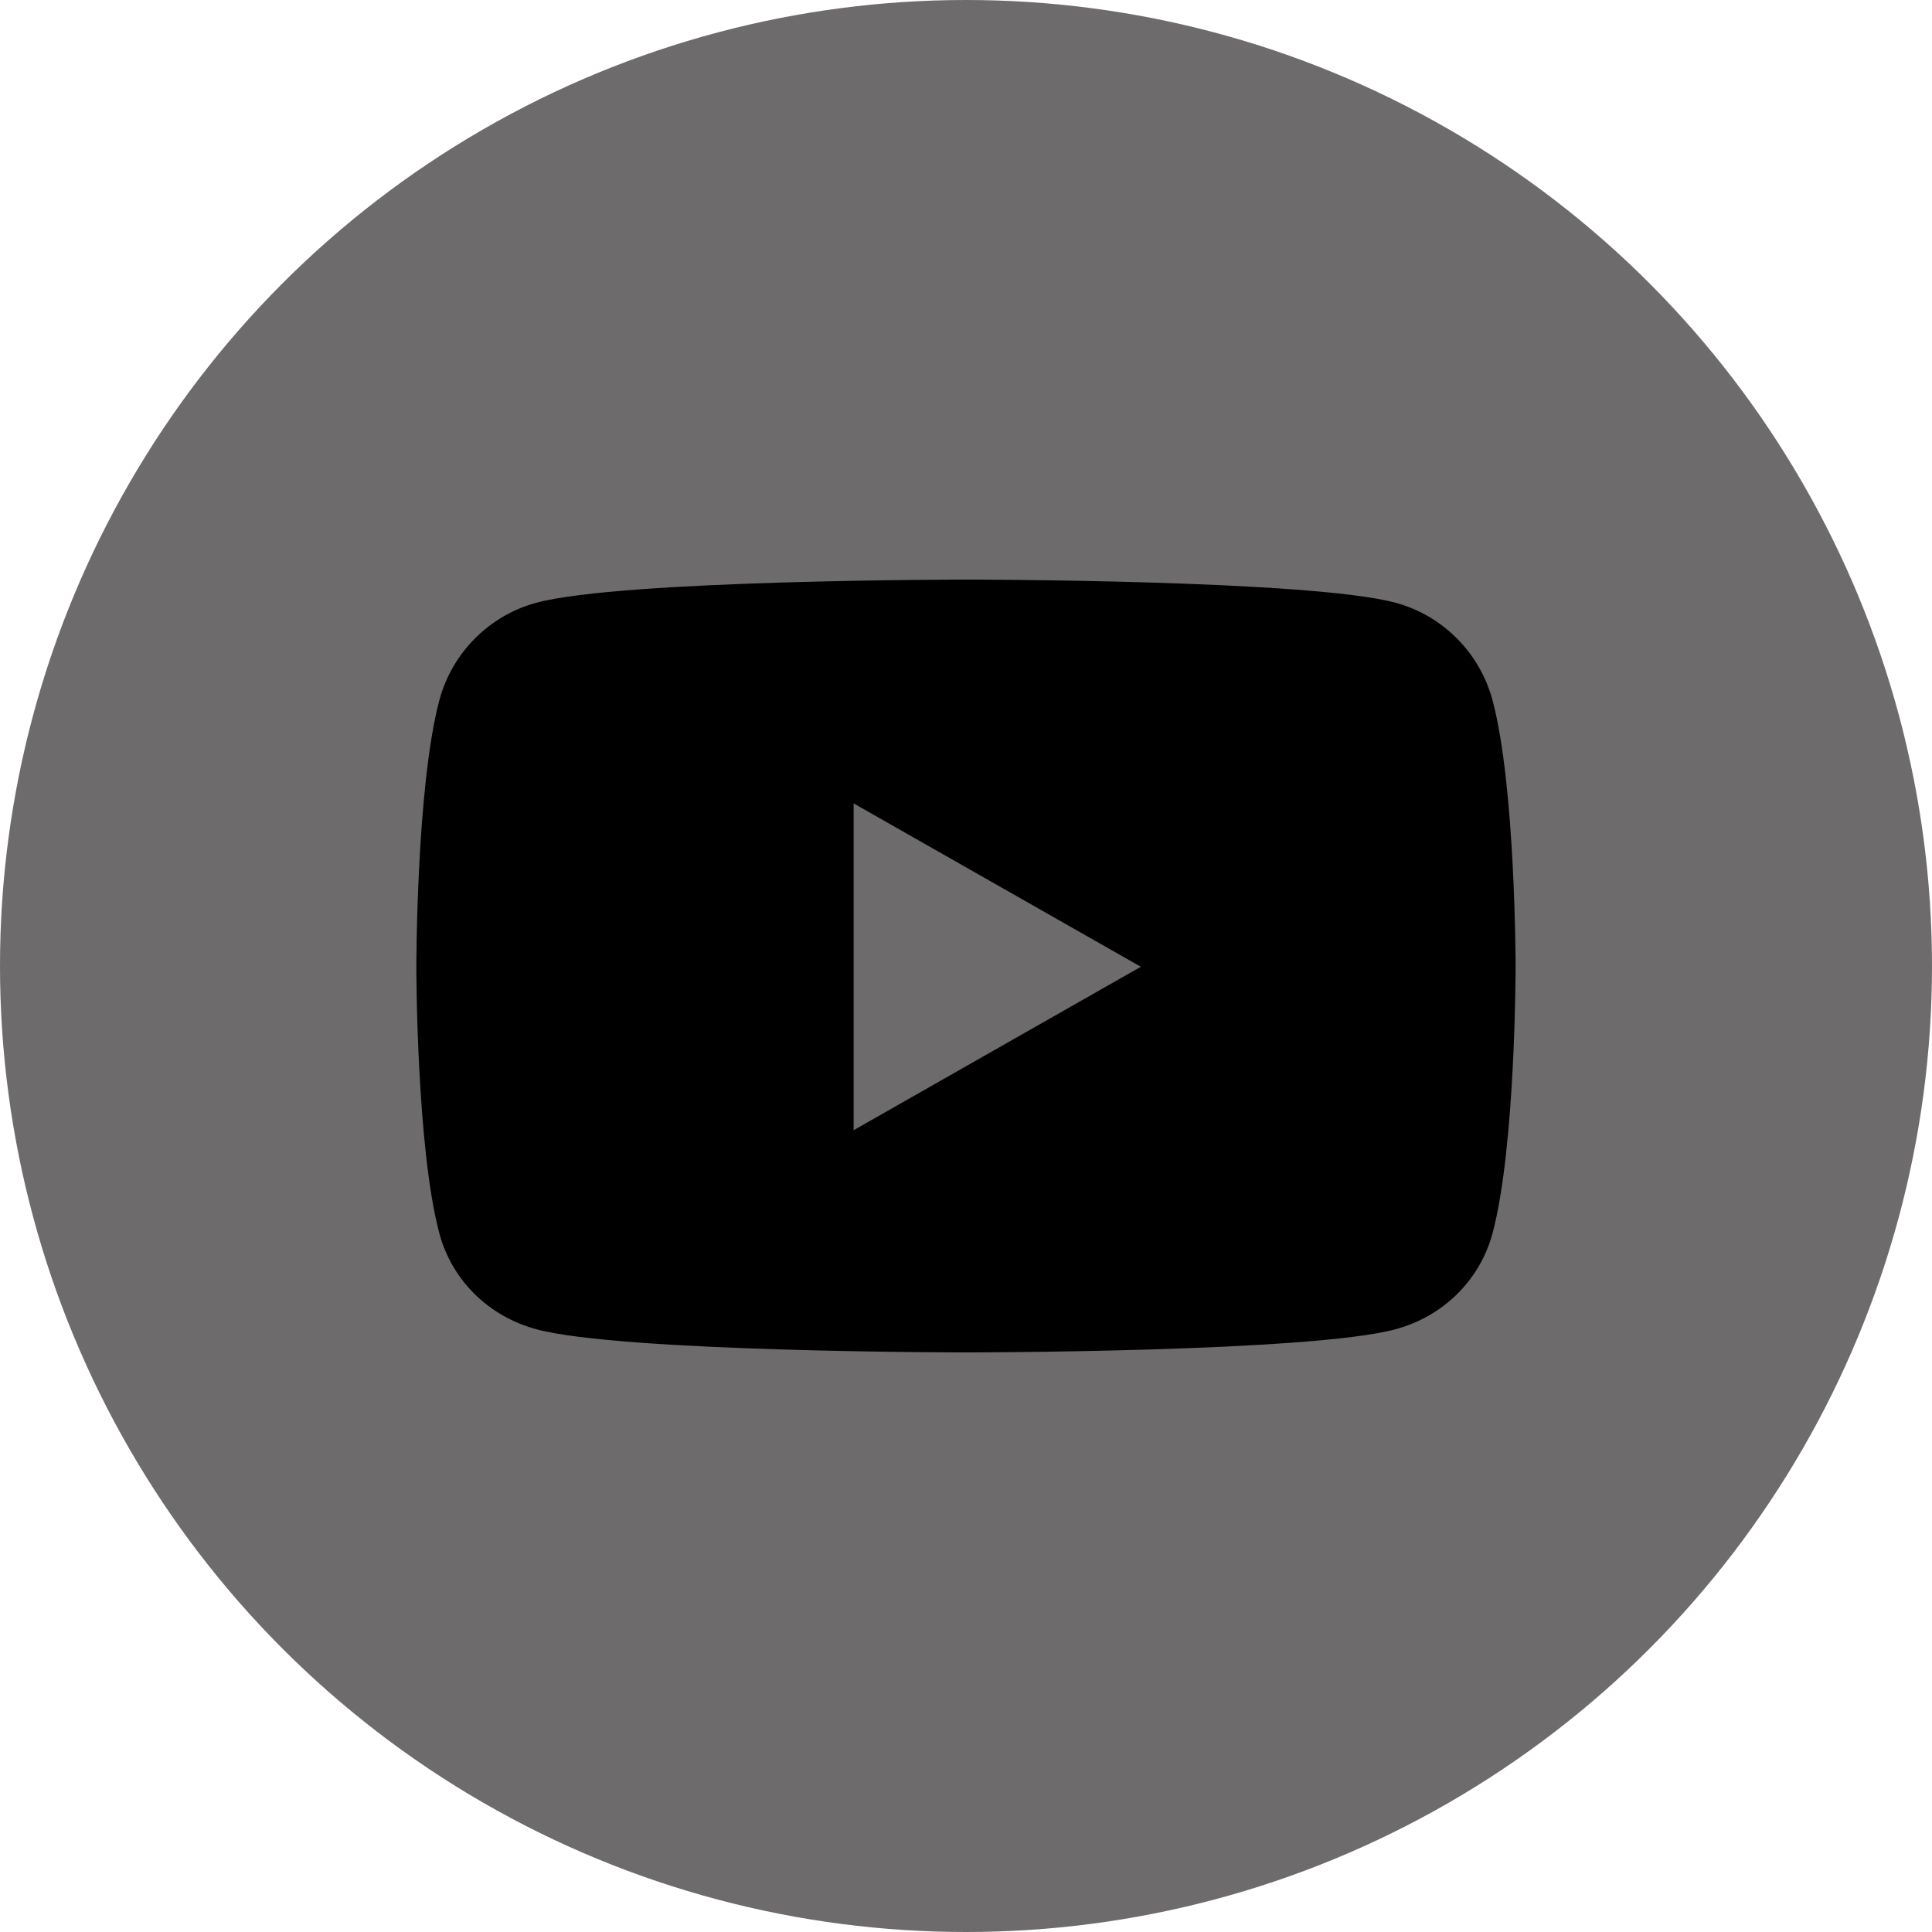
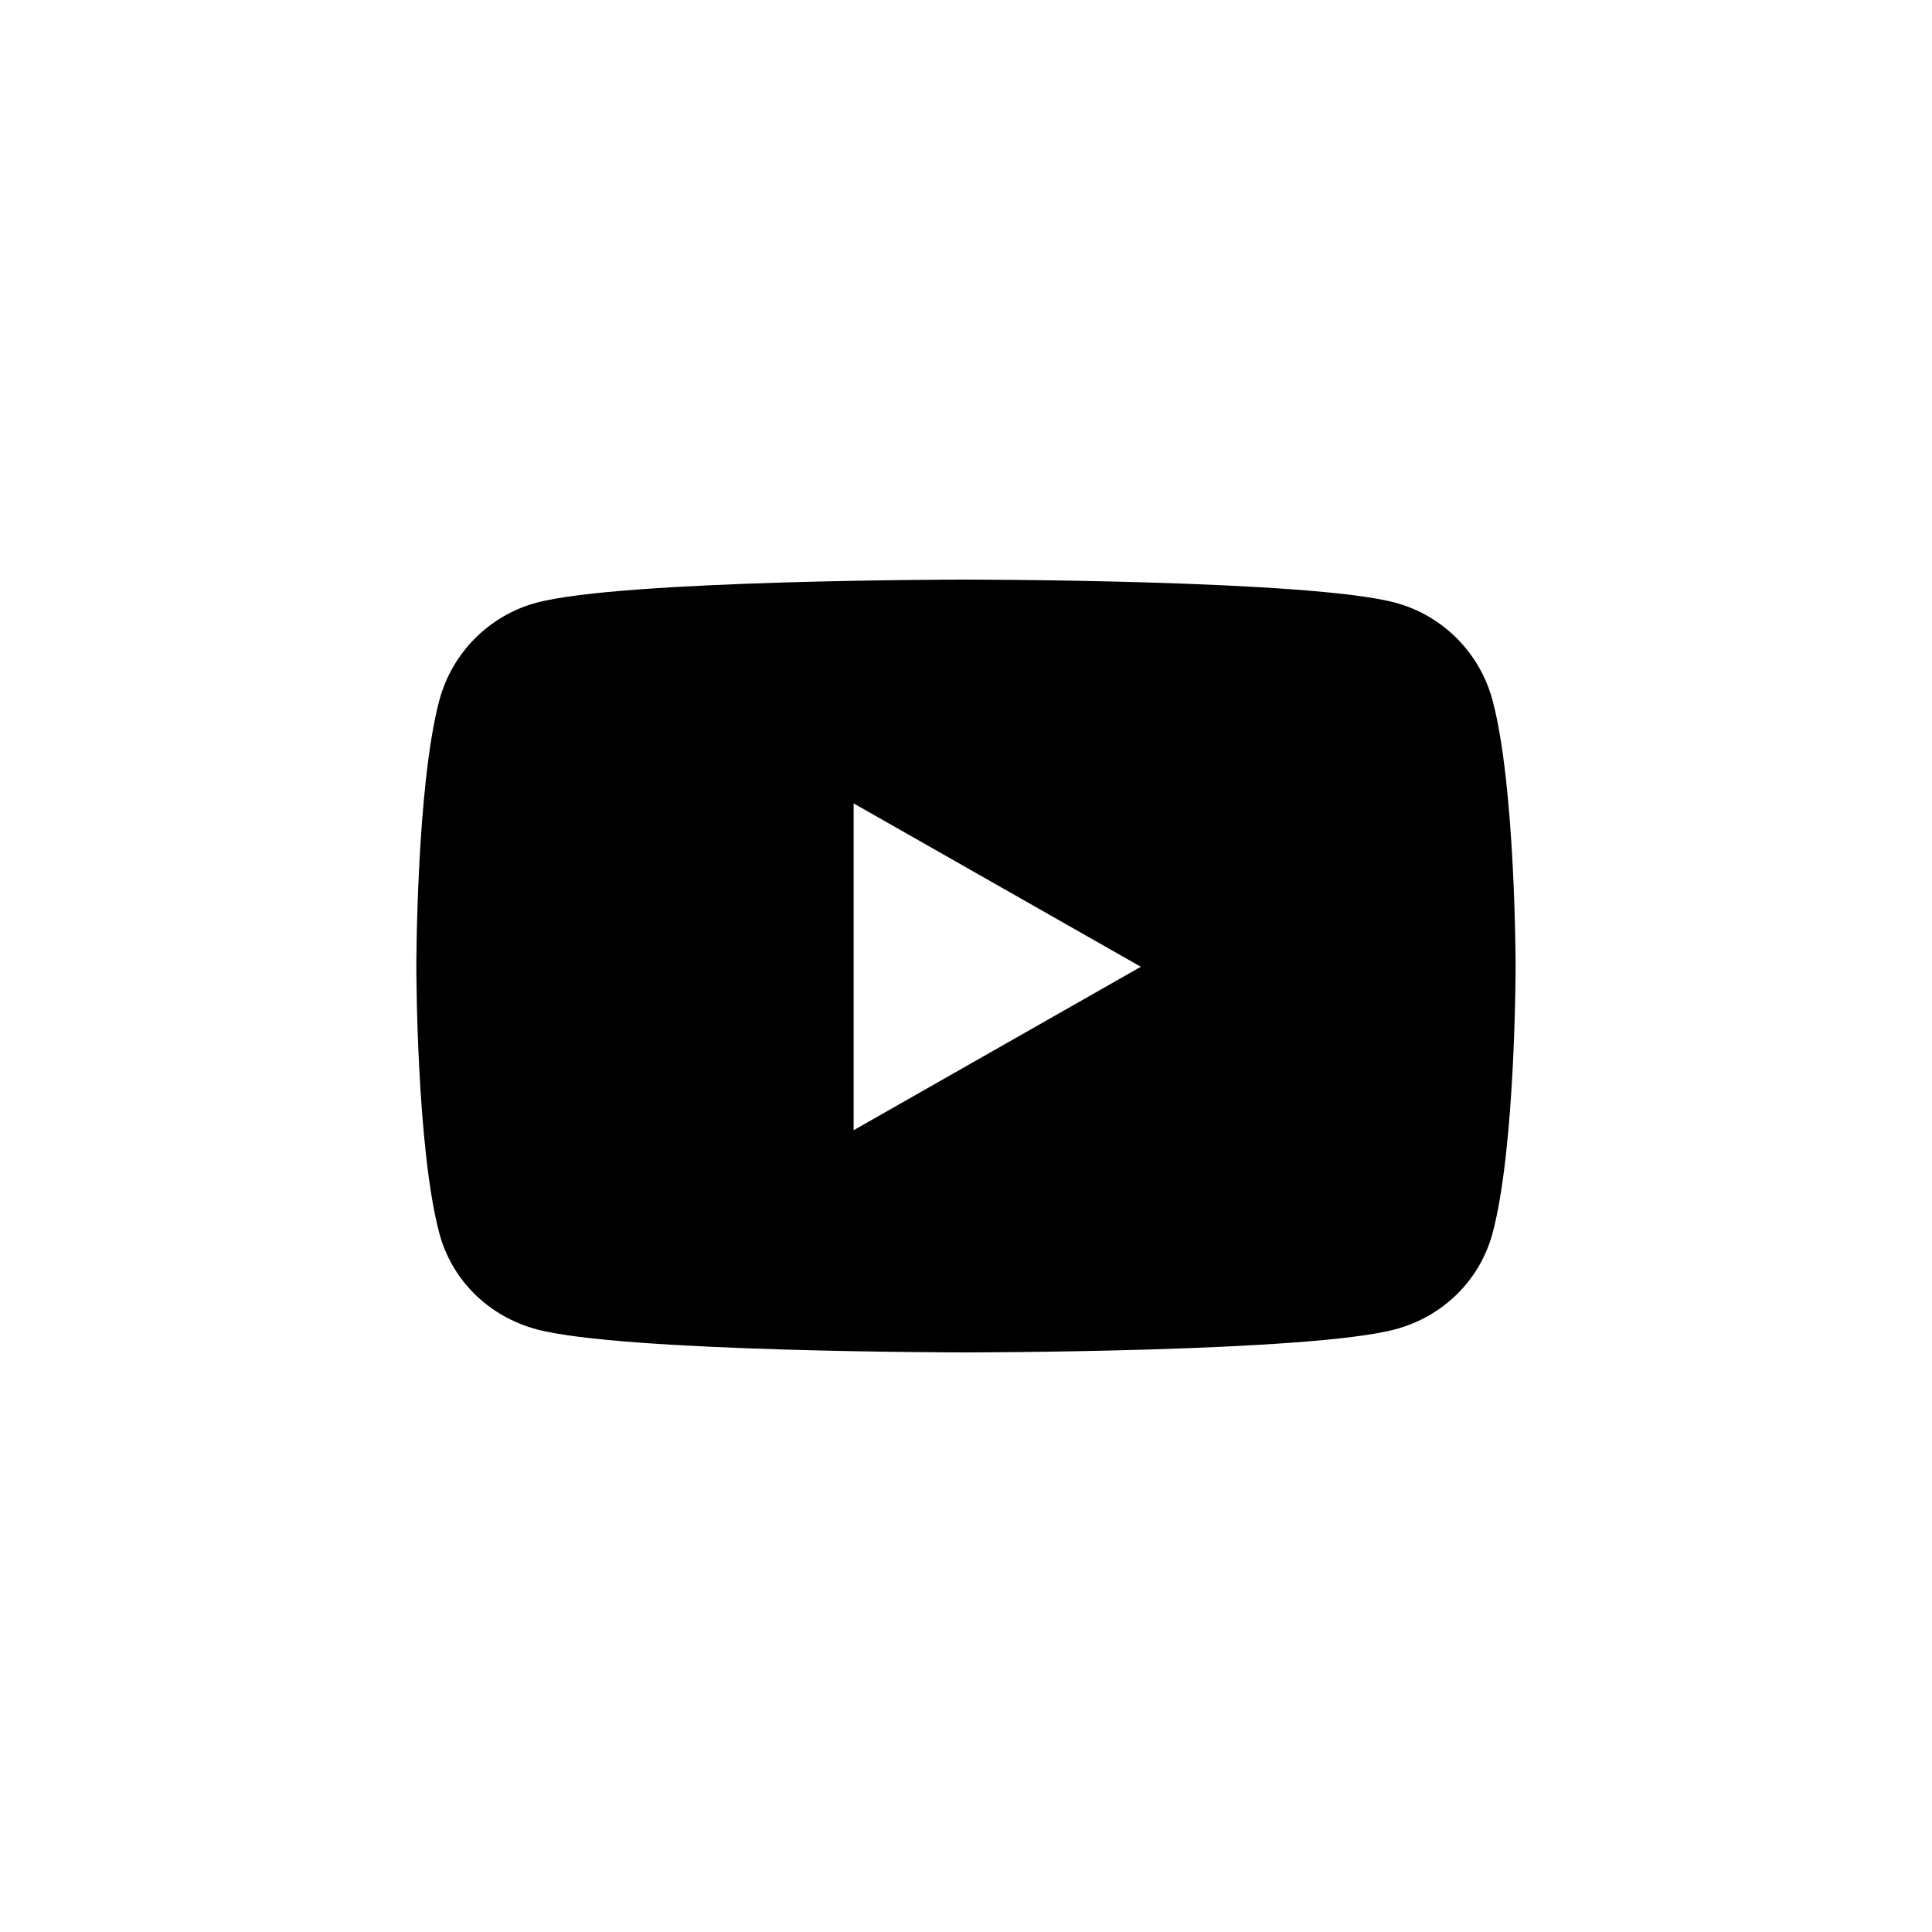
<svg xmlns="http://www.w3.org/2000/svg" width="30" height="30" viewBox="0 0 30 30" fill="none">
-   <circle cx="15" cy="15" r="15" fill="#6D6B6B" />
  <path d="M23.177 10.878C22.98 10.137 22.402 9.556 21.668 9.359C20.337 9 14.999 9 14.999 9C14.999 9 9.662 9 8.33 9.359C7.596 9.556 7.018 10.137 6.821 10.878C6.465 12.219 6.465 15.012 6.465 15.012C6.465 15.012 6.465 17.806 6.821 19.147C7.018 19.887 7.596 20.444 8.33 20.641C9.662 21 14.999 21 14.999 21C14.999 21 20.337 21 21.668 20.641C22.402 20.444 22.98 19.884 23.177 19.147C23.534 17.806 23.534 15.012 23.534 15.012C23.534 15.012 23.534 12.219 23.177 10.878ZM13.255 17.55V12.475L17.715 15.012L13.255 17.55Z" fill="black" />
</svg>